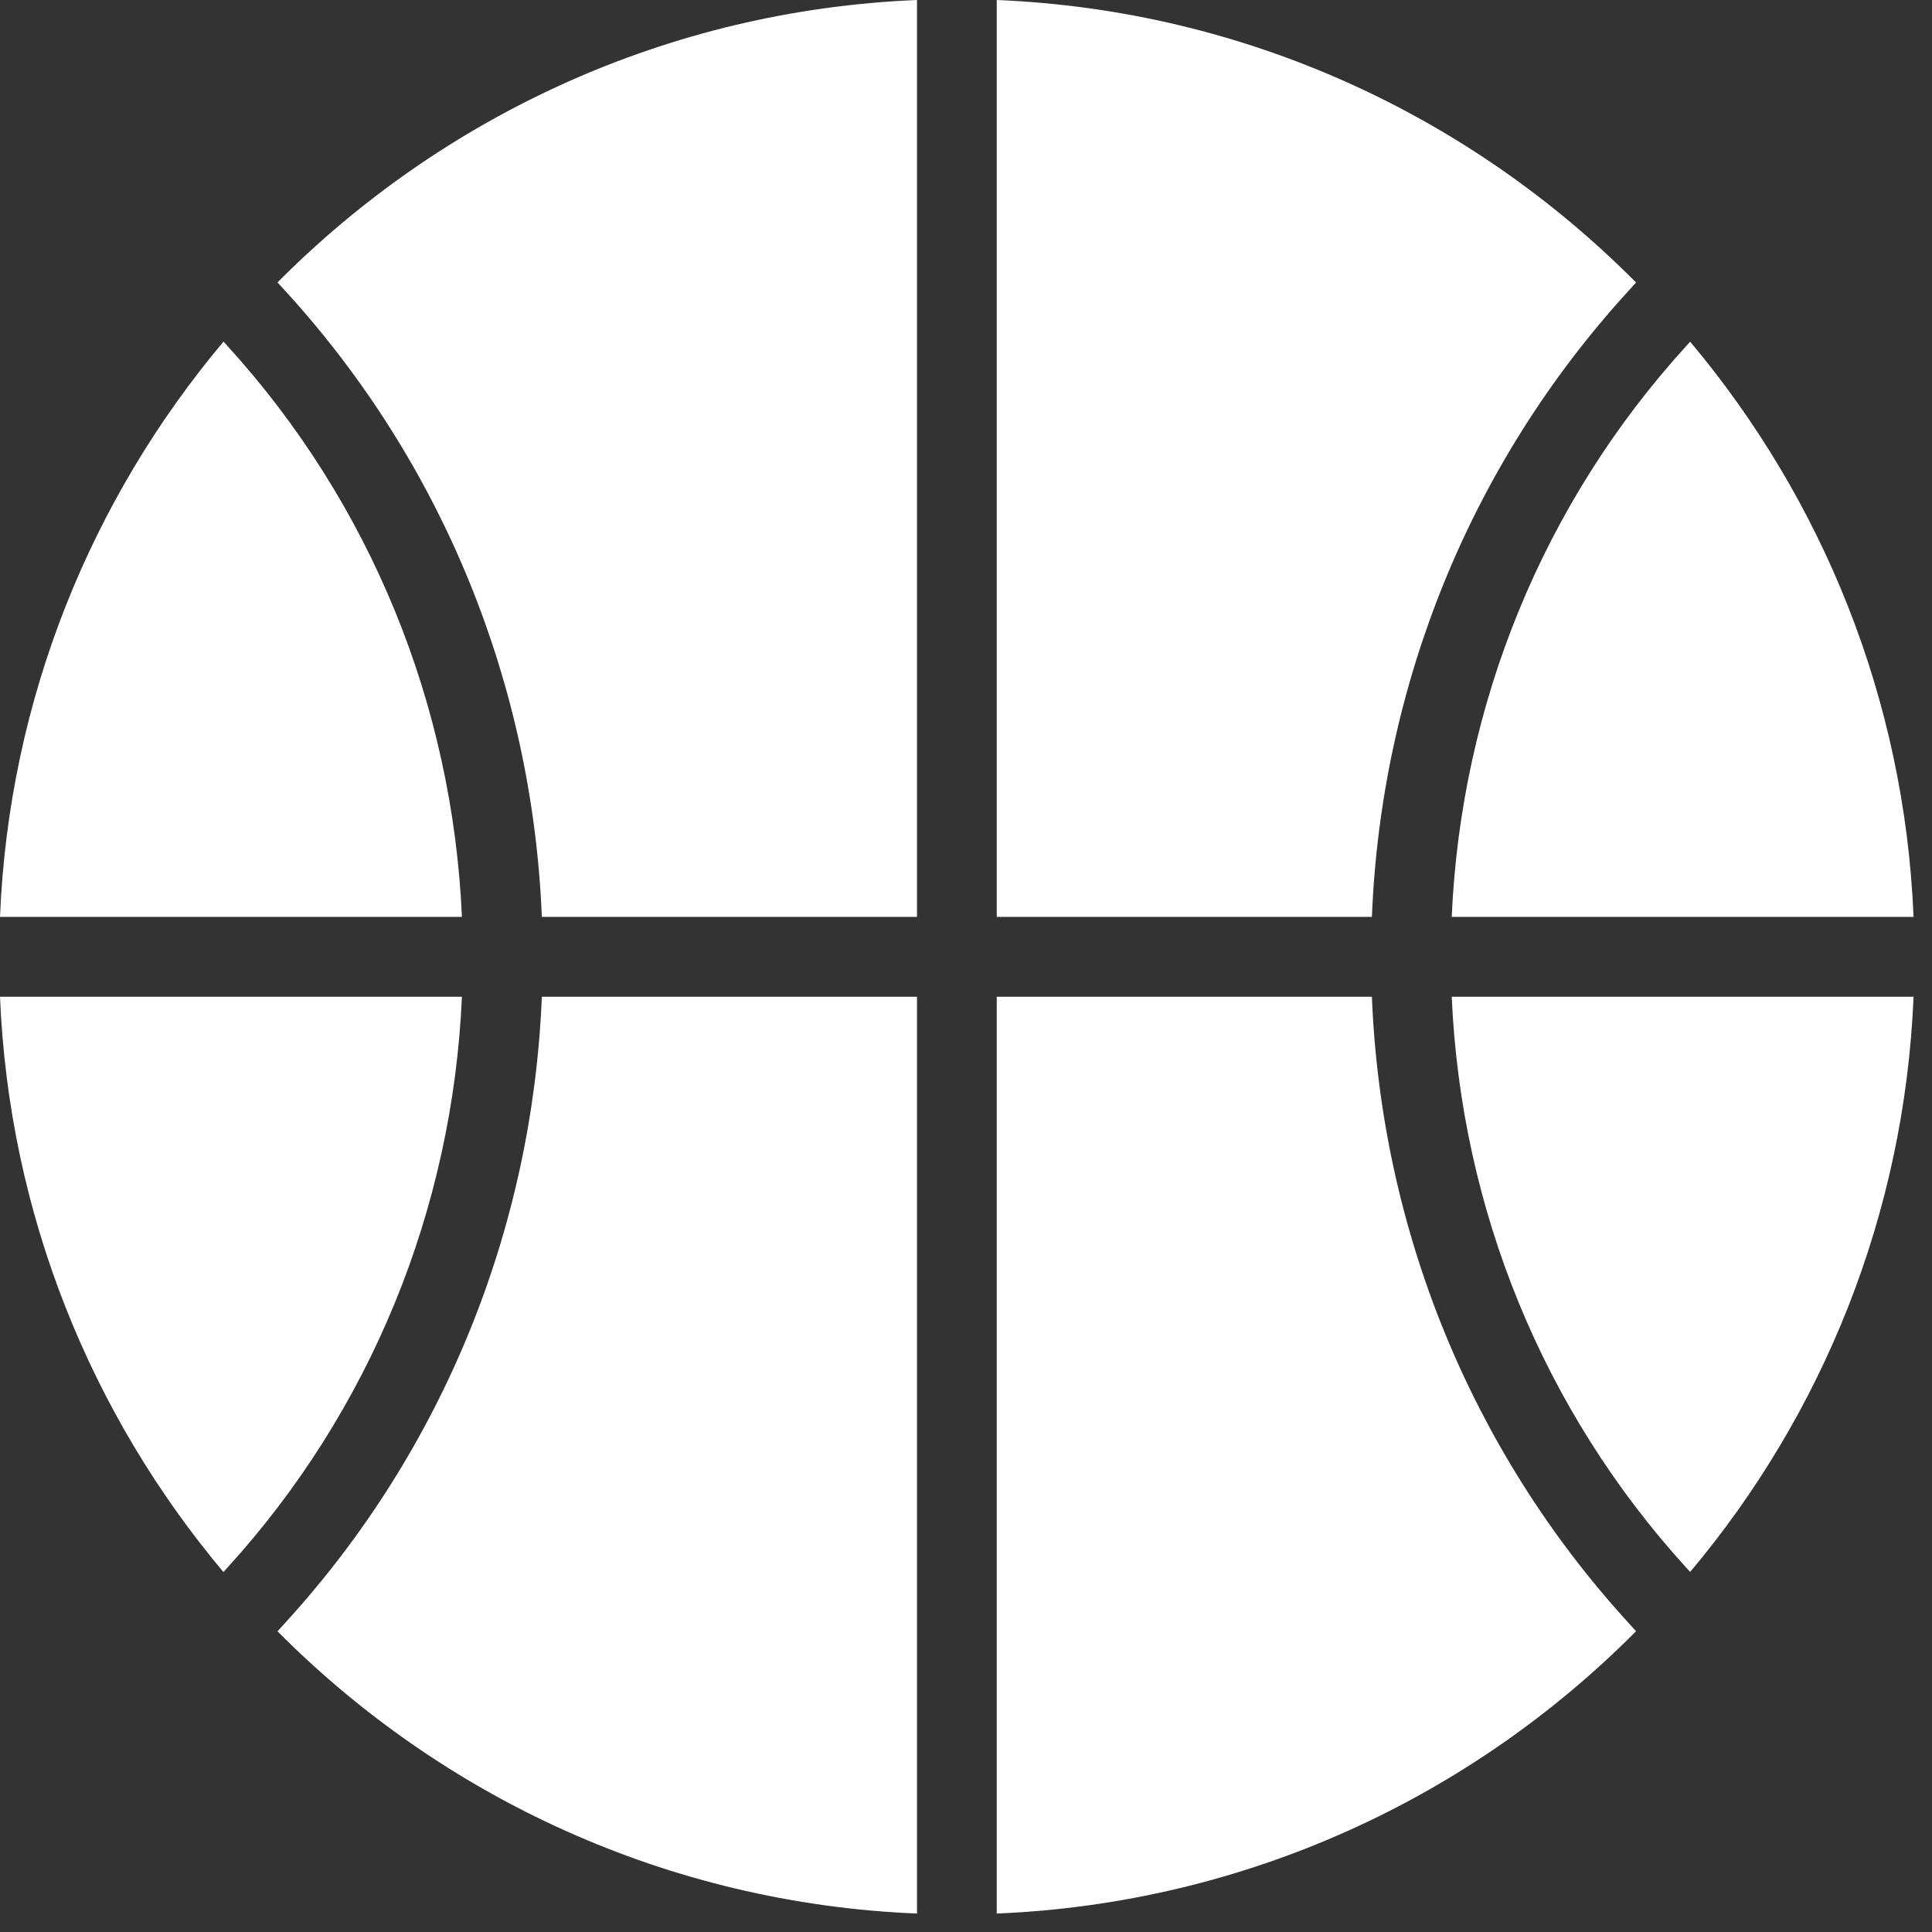
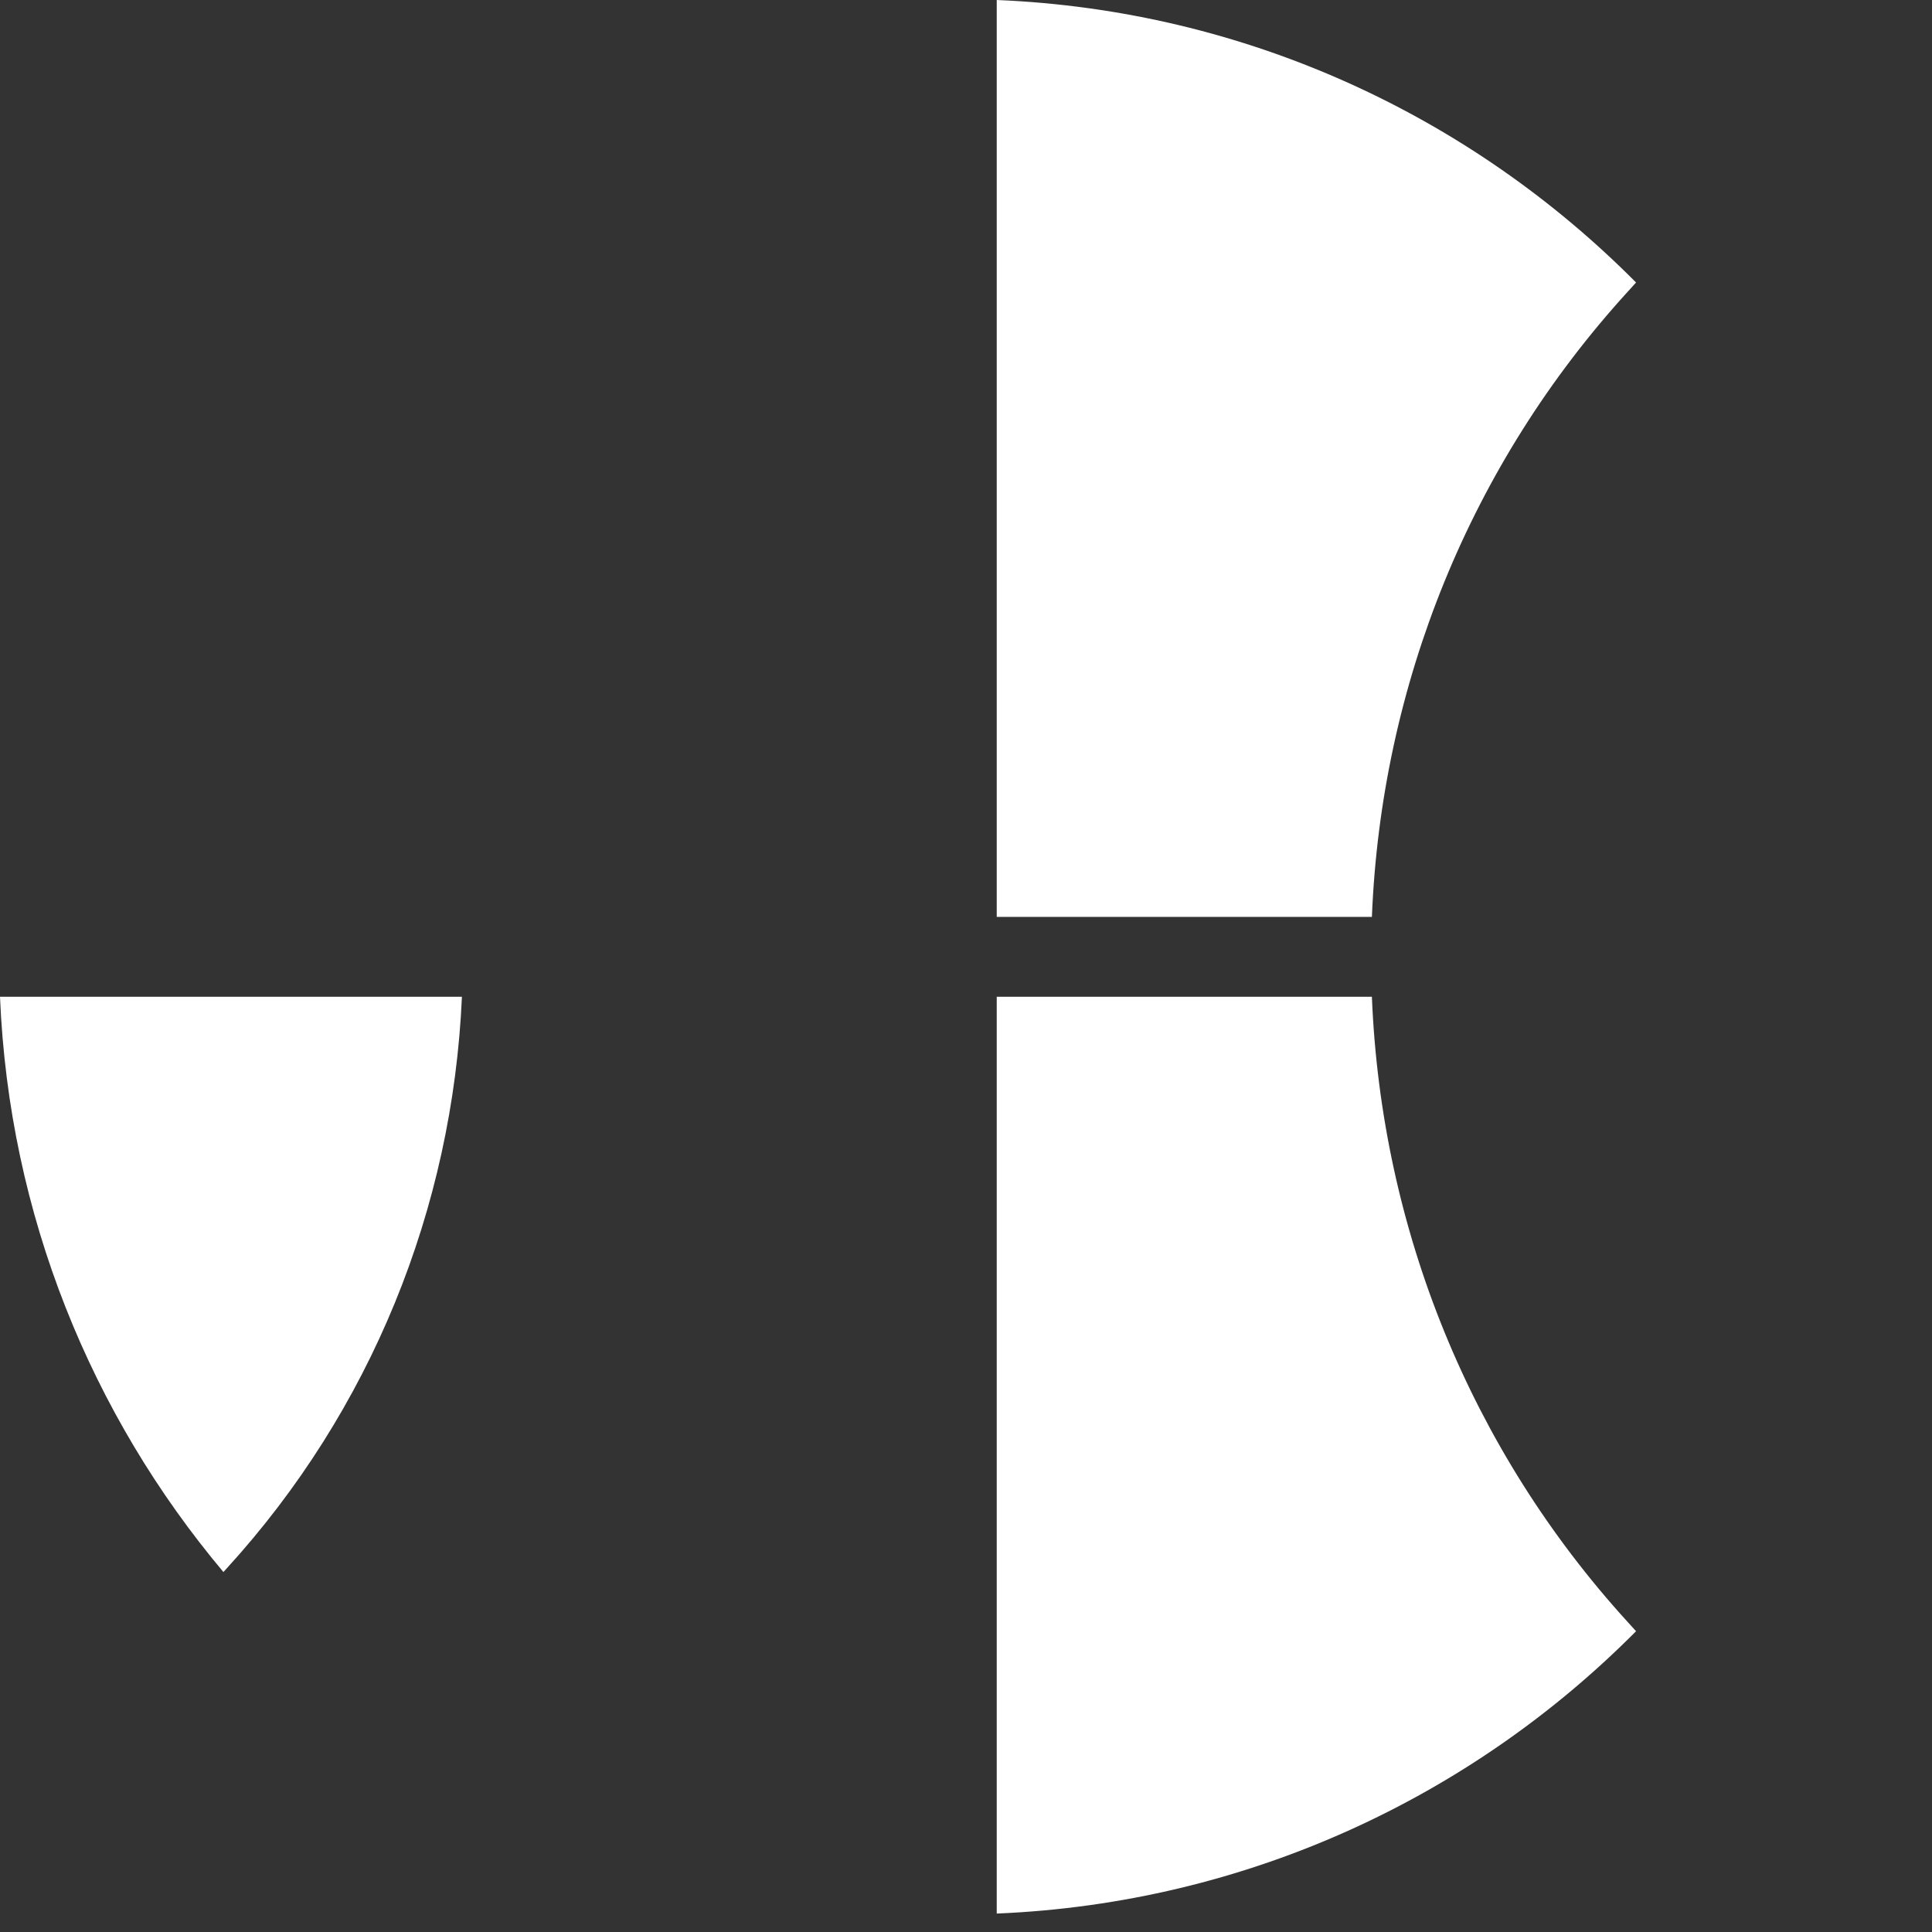
<svg xmlns="http://www.w3.org/2000/svg" width="22" height="22" viewBox="0 0 22 22" fill="none">
  <rect x="0" y="0" width="22" height="22" fill="#333333" stroke="none" />
-   <path d="M3.258 3.323C5.047 5.285 6.063 7.798 6.17 10.441H10.442V0C7.602 0.117 5.038 1.325 3.16 3.216L3.258 3.323Z" fill="#FFFFFF" />
  <path d="M11.35 10.441H15.622C15.728 7.798 16.745 5.285 18.534 3.323L18.63 3.217C16.753 1.325 14.19 0.117 11.35 0V10.441Z" fill="#FFFFFF" />
-   <path d="M16.531 11.35C16.637 13.765 17.57 16.062 19.206 17.856L19.246 17.9C20.748 16.113 21.687 13.838 21.79 11.35H16.531Z" fill="#FFFFFF" />
-   <path d="M19.206 3.935C17.57 5.729 16.637 8.025 16.531 10.441H21.79C21.688 7.954 20.748 5.679 19.246 3.891L19.206 3.935Z" fill="#FFFFFF" />
  <path d="M18.533 18.468C16.745 16.506 15.728 13.993 15.622 11.35H11.35V21.79C14.189 21.672 16.753 20.466 18.63 18.575L18.533 18.468Z" fill="#FFFFFF" />
-   <path d="M10.442 11.35H6.17C6.063 13.992 5.046 16.506 3.258 18.468L3.16 18.576C5.038 20.466 7.602 21.673 10.442 21.79V11.35Z" fill="#FFFFFF" />
-   <path d="M2.545 3.89C1.042 5.679 0.102 7.954 0 10.441H5.26C5.154 8.026 4.221 5.729 2.586 3.935L2.545 3.89Z" fill="#FFFFFF" />
  <path d="M0 11.35C0.103 13.839 1.042 16.113 2.544 17.901L2.585 17.856C4.221 16.062 5.154 13.765 5.26 11.35H0Z" fill="#FFFFFF" />
</svg>